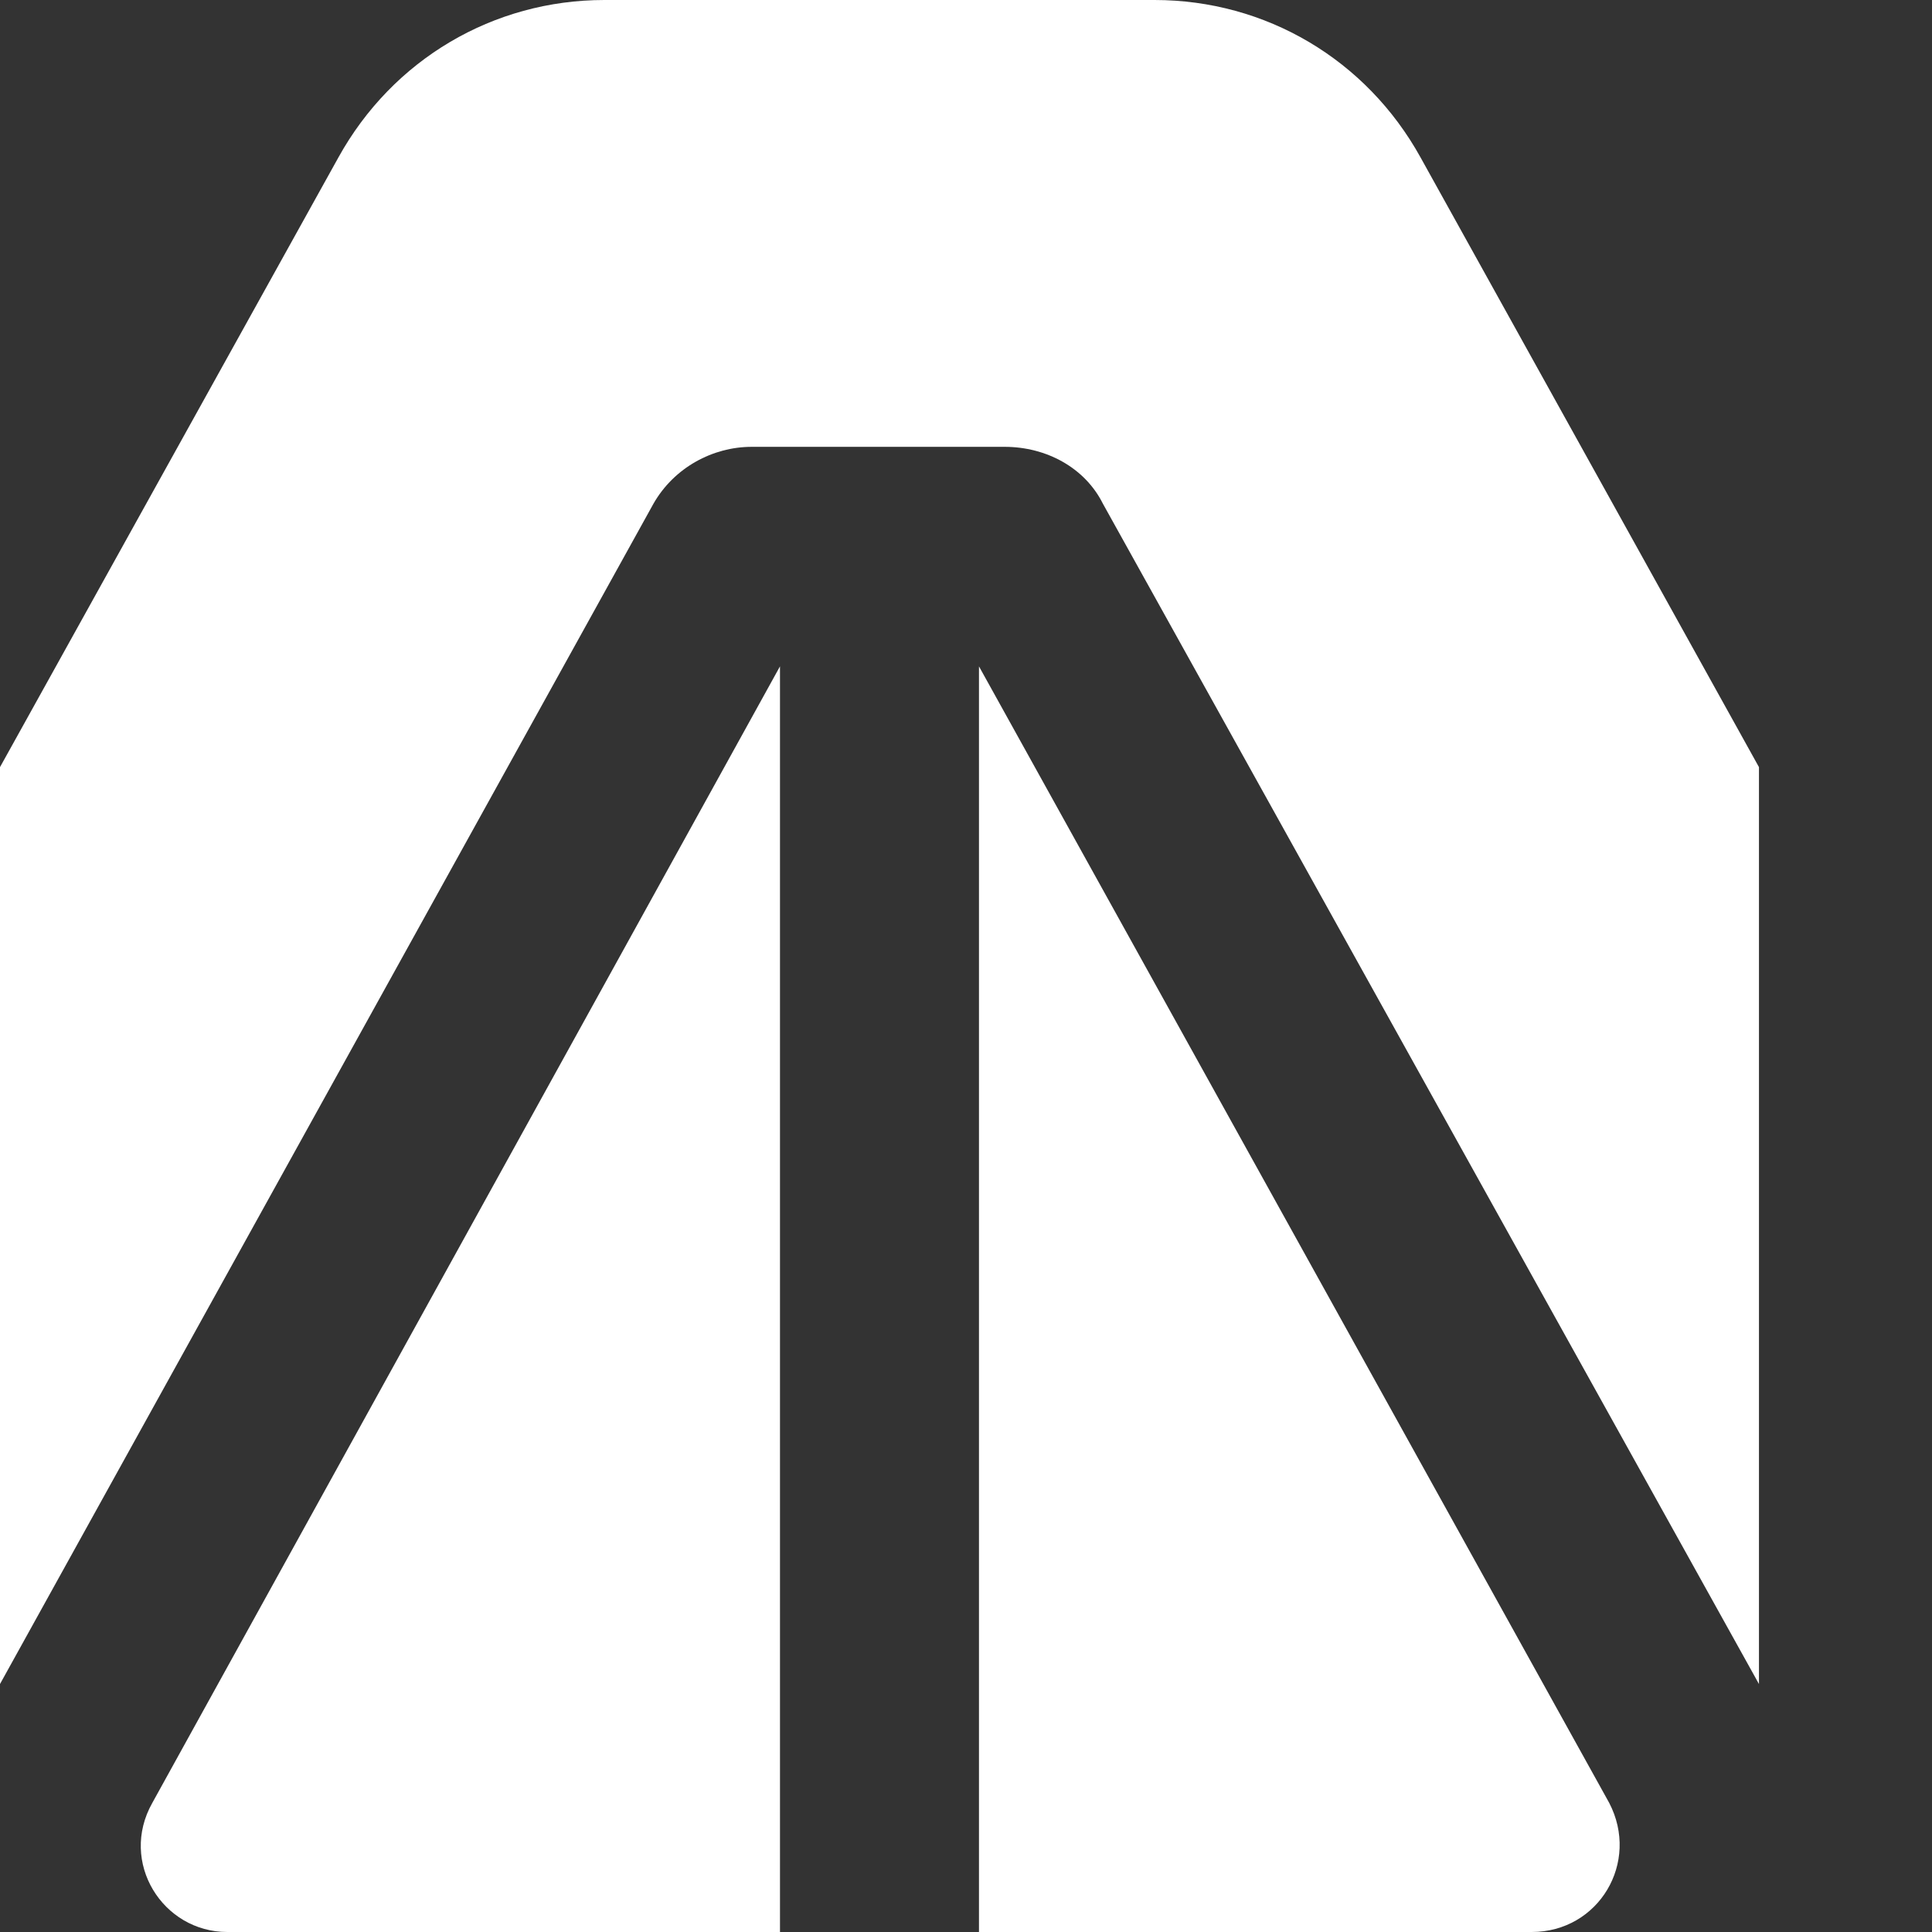
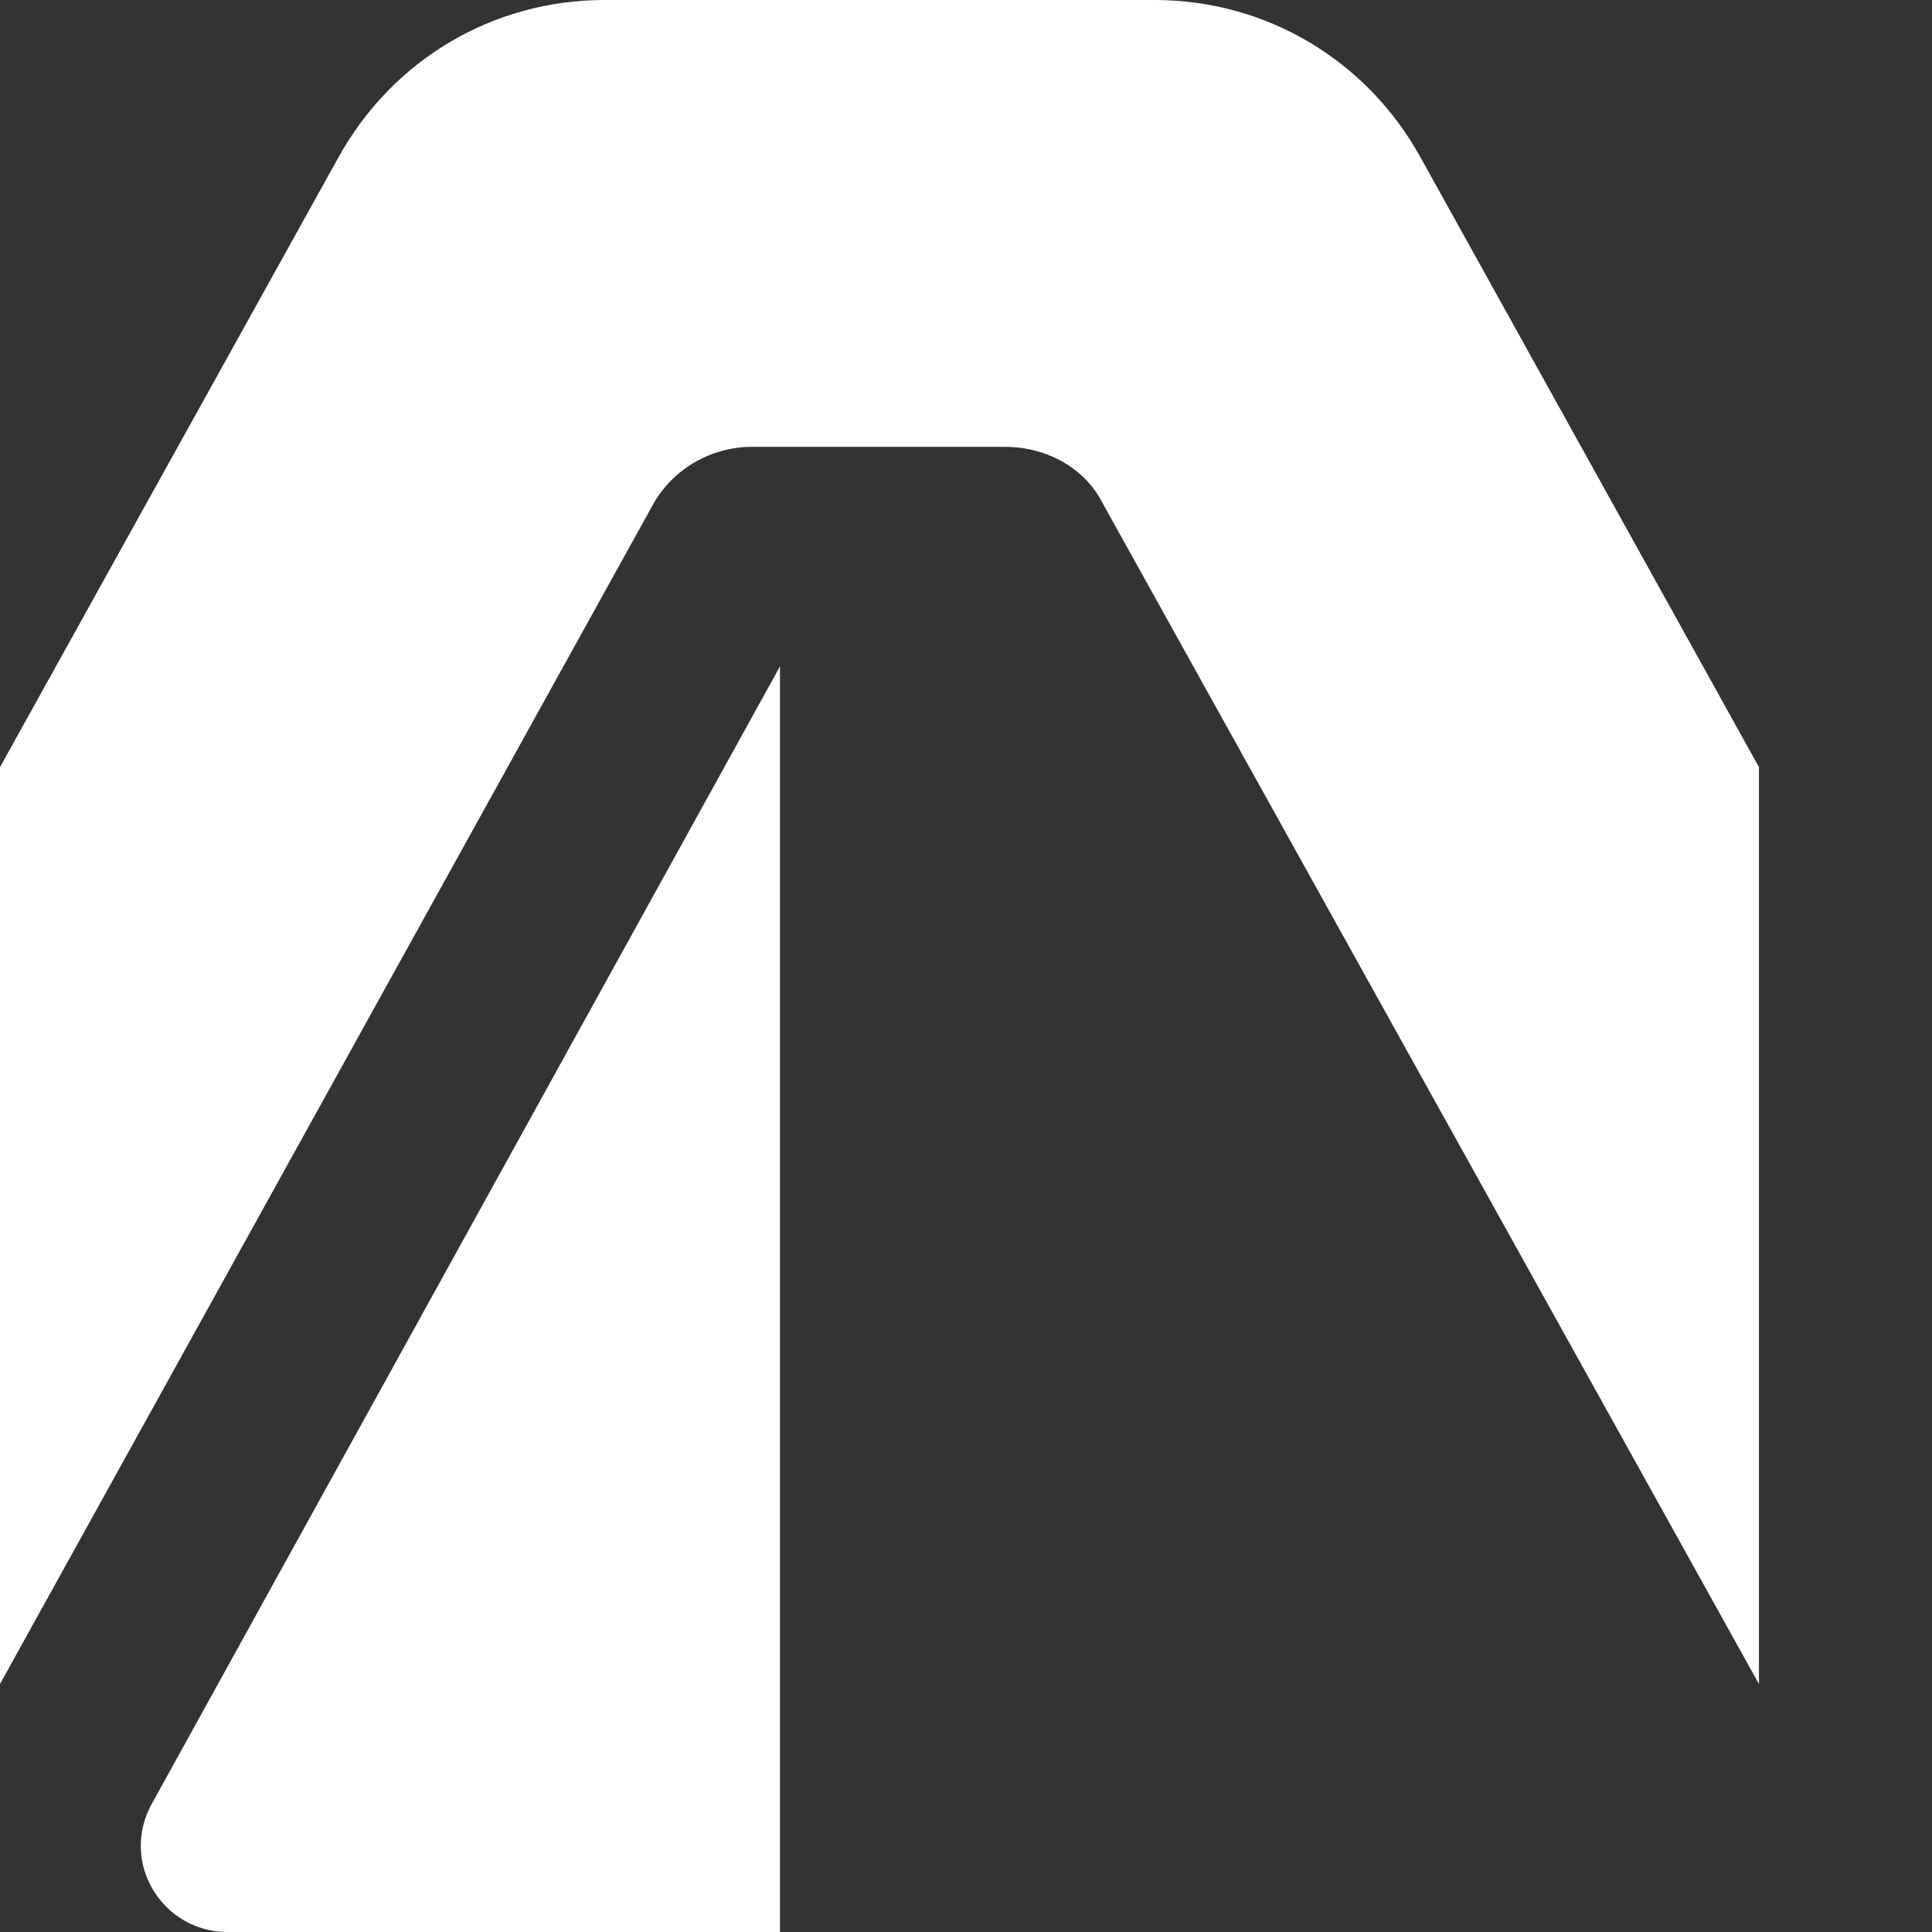
<svg xmlns="http://www.w3.org/2000/svg" width="46" height="46" viewBox="0 0 46 46" fill="none">
  <rect x="0" y="0" width="46" height="46" fill="#333333" stroke="none" />
  <path d="M8.056 3.751L0 18.265V40.096L15.559 11.992C16.051 11.131 16.973 10.639 17.896 10.639H23.922C24.906 10.639 25.829 11.131 26.259 11.992L41.88 40.096V18.265L33.824 3.751C32.532 1.414 30.134 0 27.489 0H14.39C11.746 0 9.348 1.414 8.056 3.751Z" fill="white" />
  <path d="M18.571 15.866L3.627 42.925C2.828 44.34 3.873 46 5.411 46H18.571V15.866Z" fill="white" />
-   <path d="M23.309 15.866V46H36.469C38.068 46 39.052 44.34 38.314 42.925L23.309 15.866Z" fill="white" />
</svg>